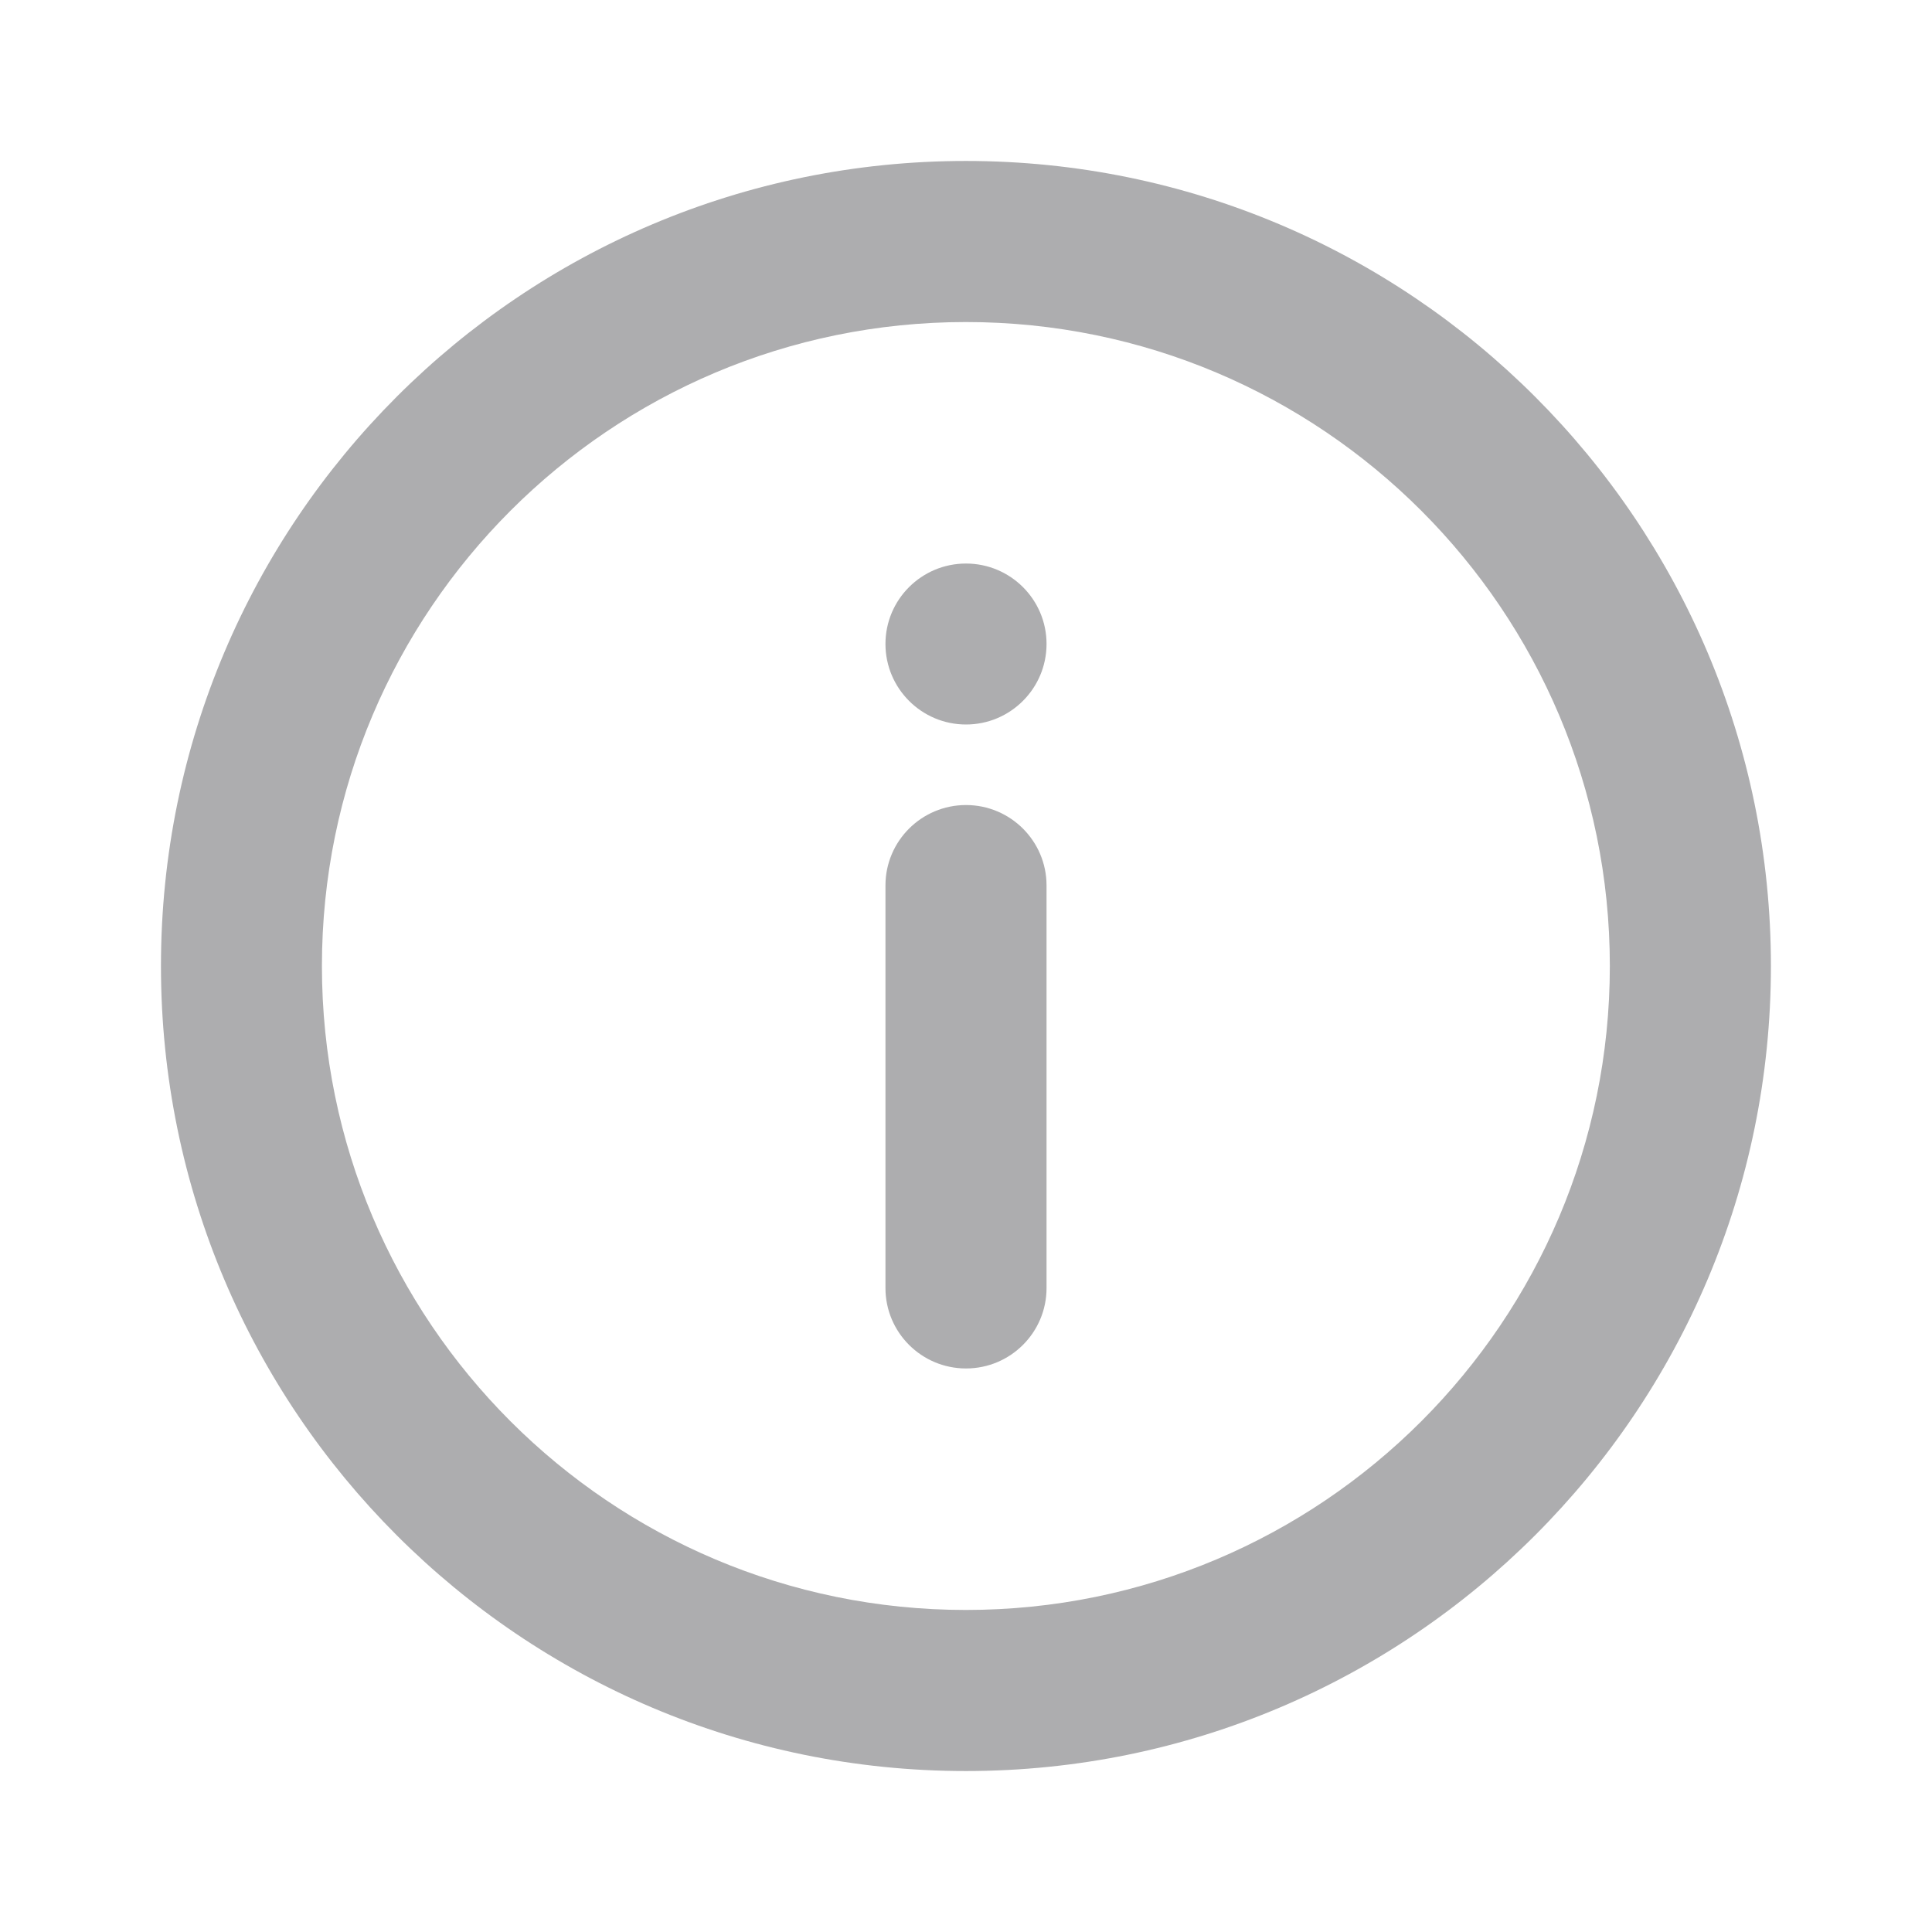
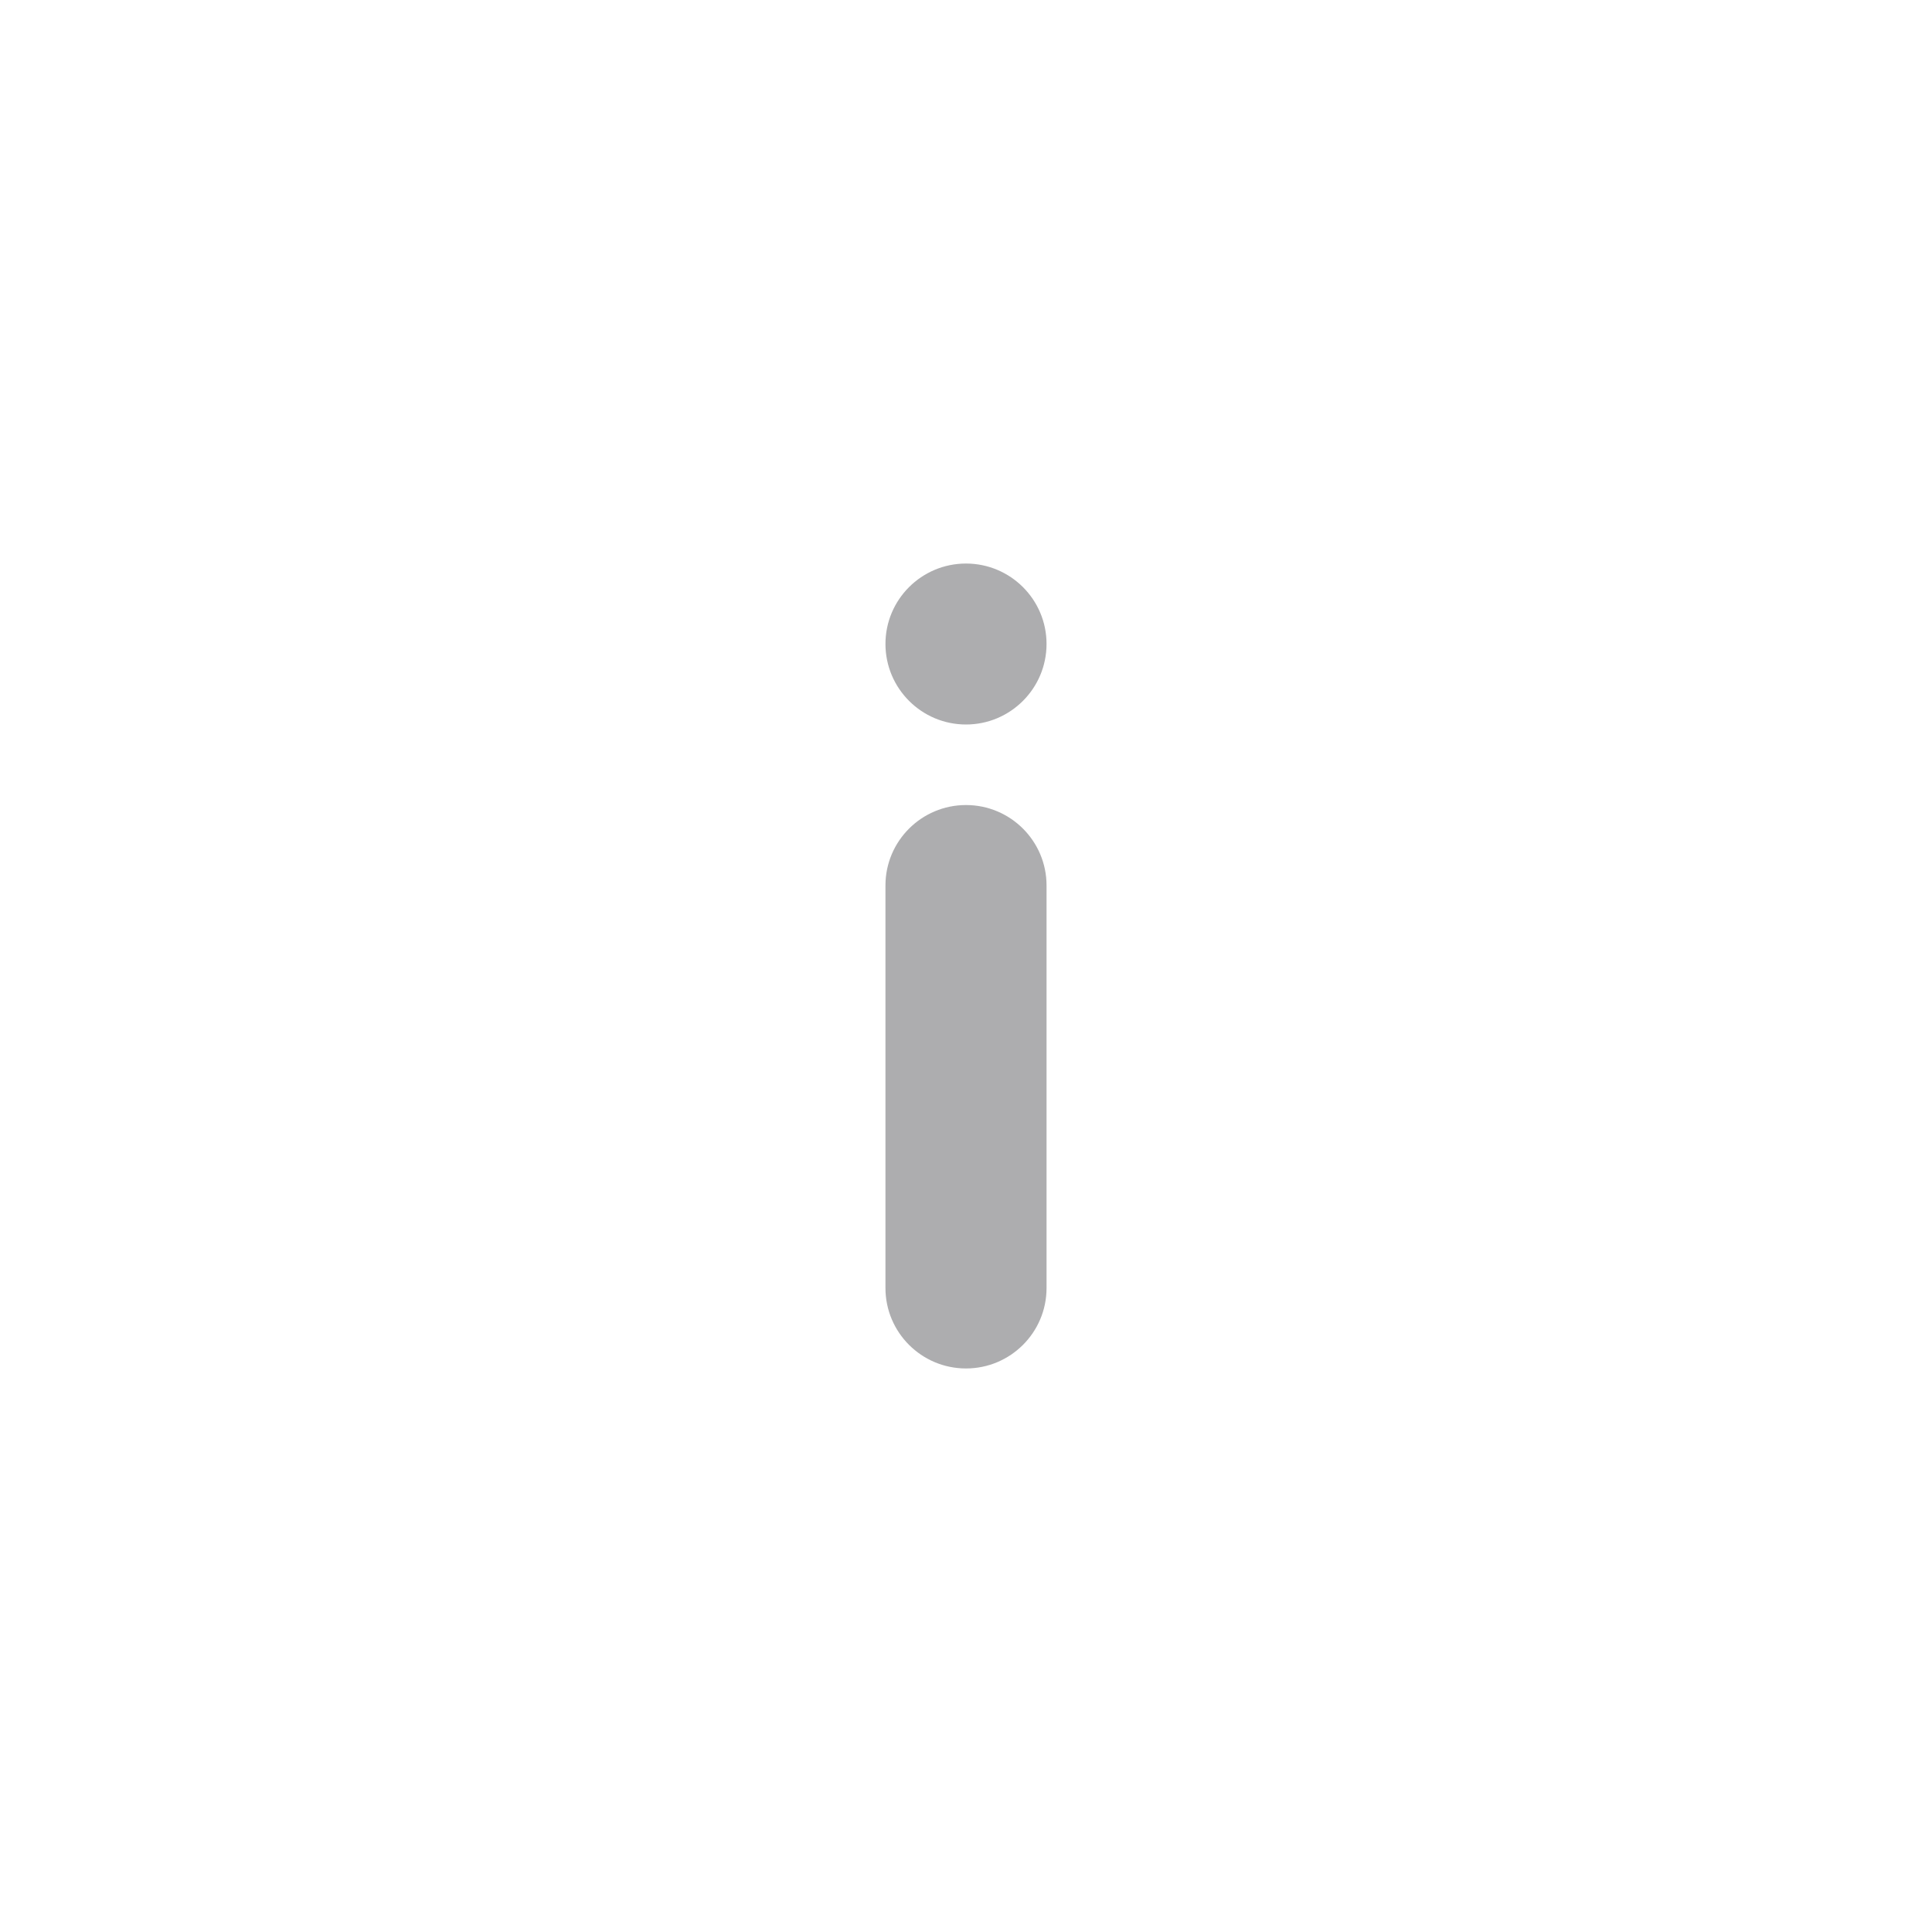
<svg xmlns="http://www.w3.org/2000/svg" width="16" height="16" viewBox="0 0 16 16" fill="none">
-   <path d="M7.999 1.333C4.317 1.333 1.333 4.318 1.333 8C1.333 11.682 4.317 14.667 7.999 14.667C11.681 14.667 14.666 11.682 14.666 8C14.666 4.318 11.681 1.333 7.999 1.333ZM7.999 2.667C10.945 2.667 13.332 5.055 13.332 8C13.332 10.945 10.945 13.333 7.999 13.333C5.054 13.333 2.666 10.945 2.666 8C2.666 5.055 5.054 2.667 7.999 2.667Z" fill="#ADADAF" />
  <path d="M8 4.667C7.632 4.667 7.333 4.965 7.333 5.333C7.333 5.701 7.632 6 8 6C8.368 6 8.667 5.701 8.667 5.333C8.667 4.965 8.368 4.667 8 4.667ZM8 6.667C7.632 6.667 7.333 6.965 7.333 7.333V10.667C7.333 11.035 7.632 11.333 8 11.333C8.368 11.333 8.667 11.035 8.667 10.667V7.333C8.667 6.965 8.368 6.667 8 6.667Z" fill="#ADADAF" />
</svg>